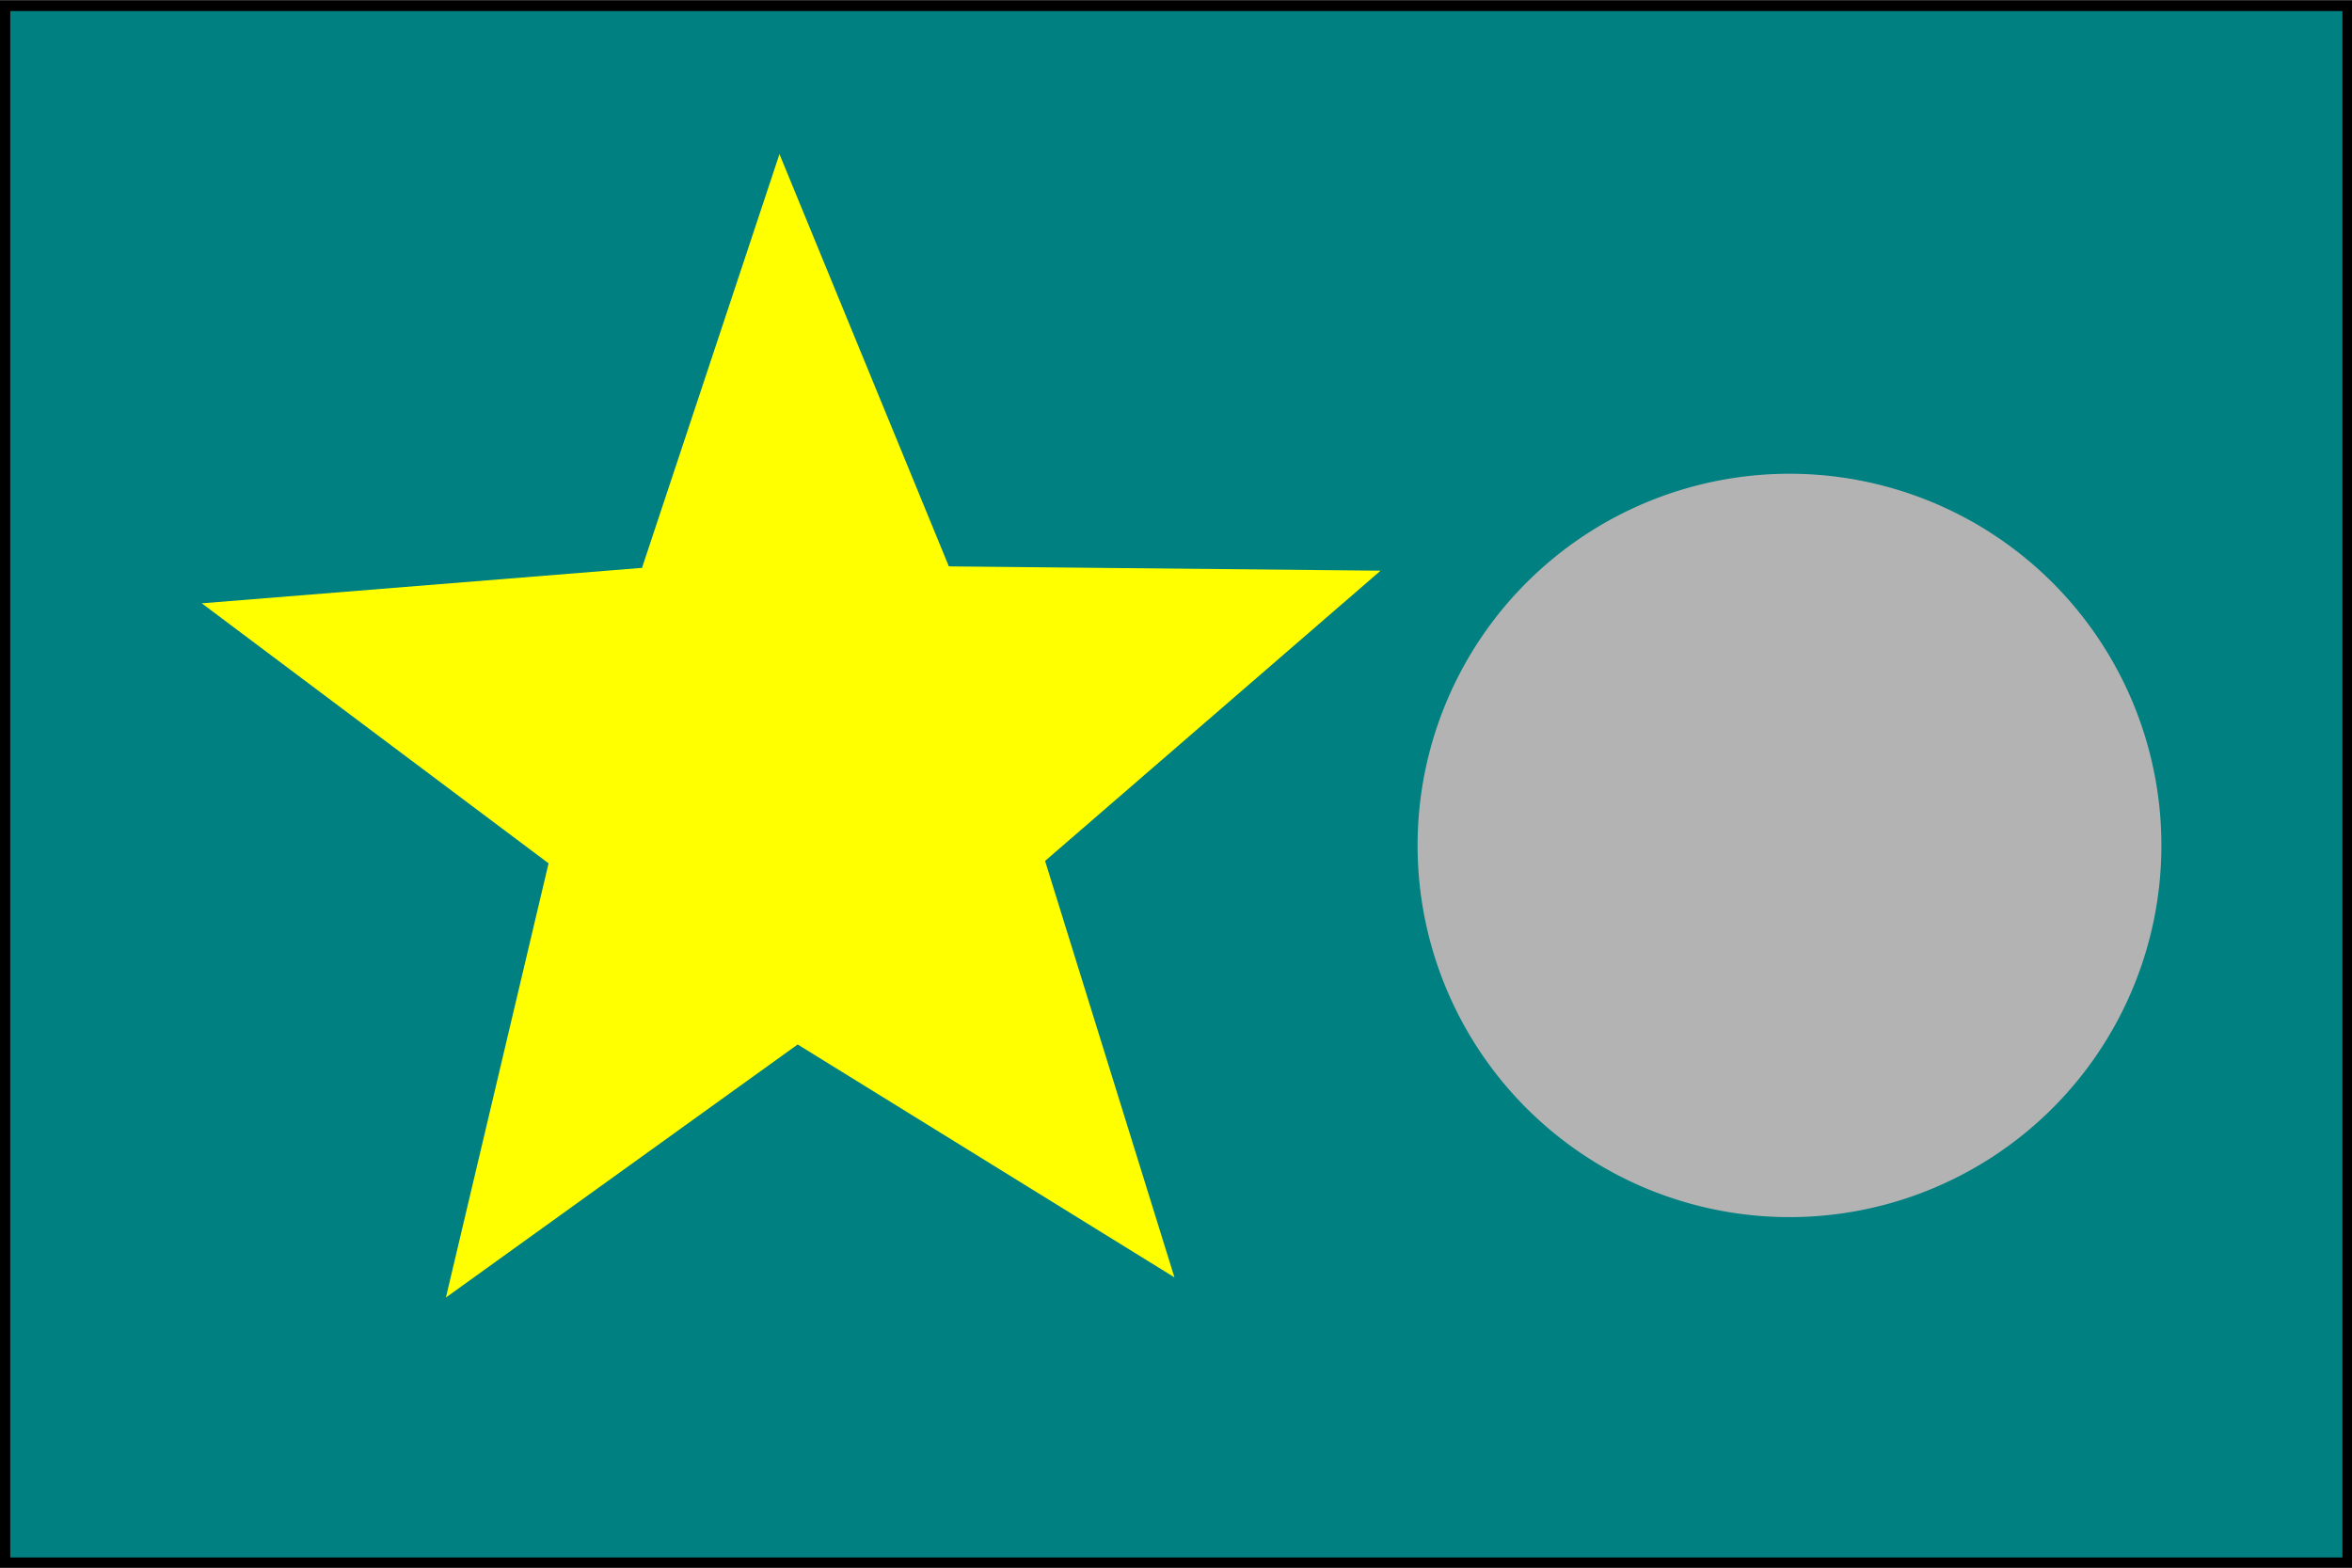
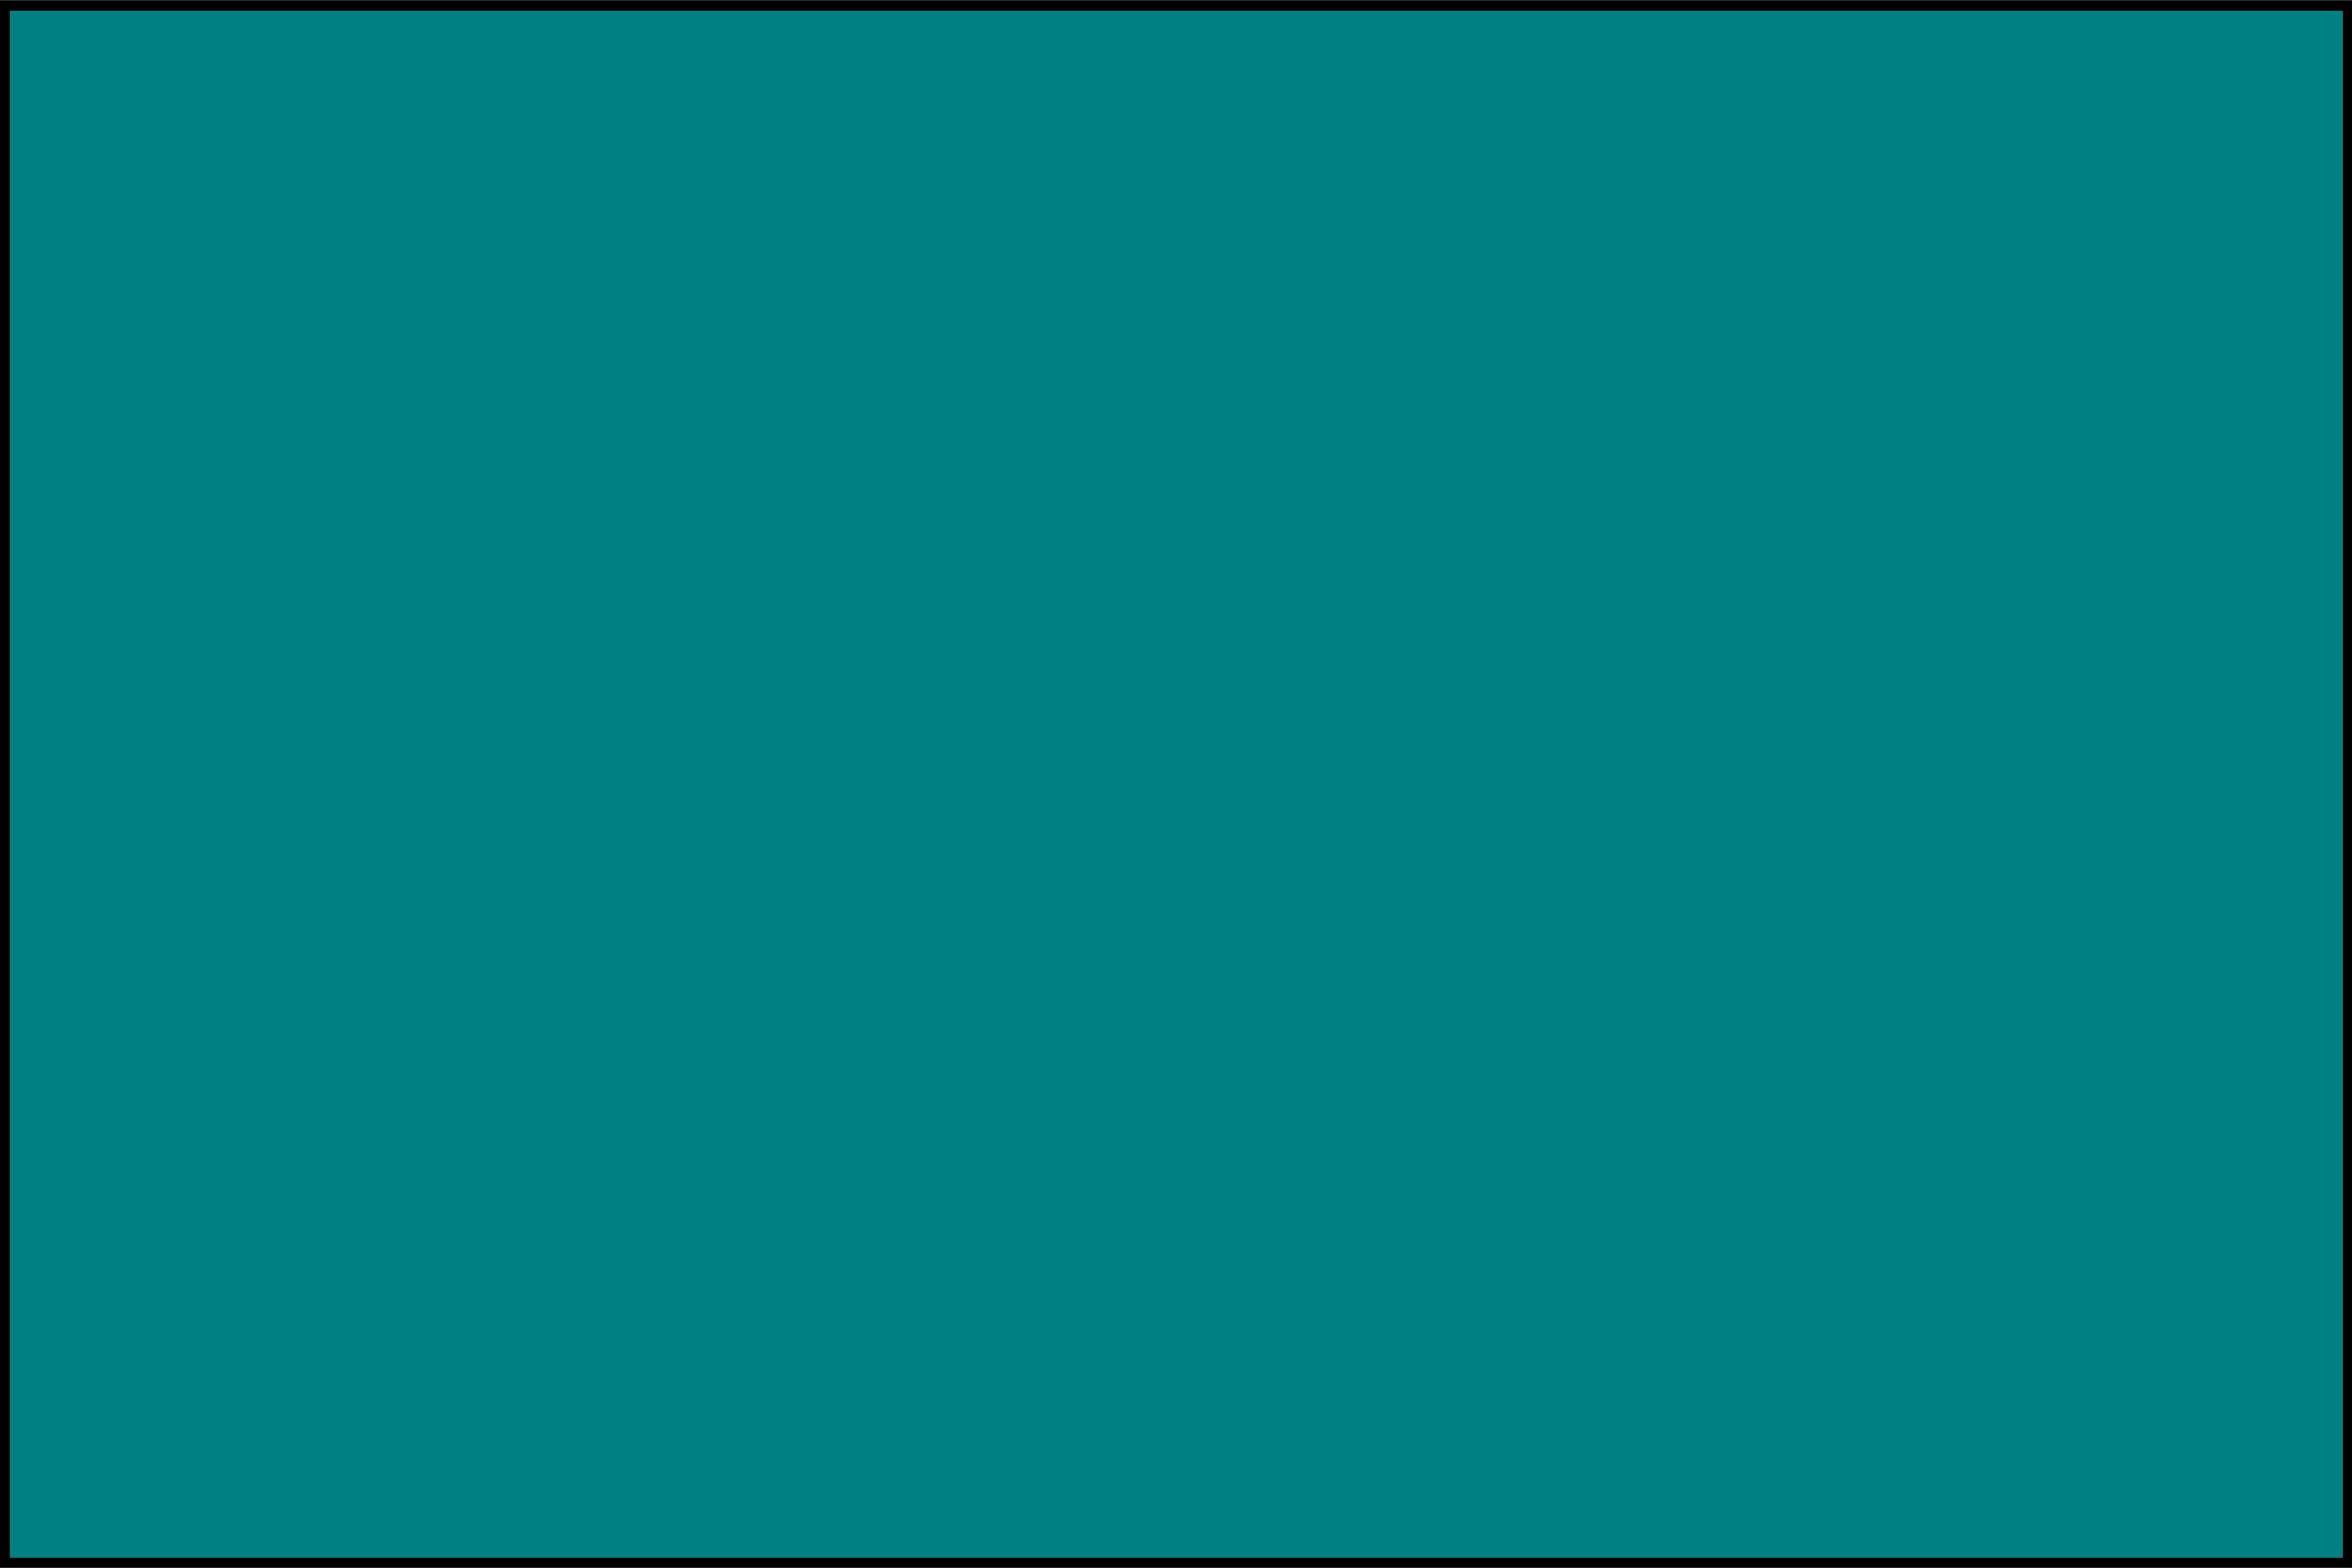
- <svg xmlns="http://www.w3.org/2000/svg" xmlns:ns1="http://sodipodi.sourceforge.net/DTD/sodipodi-0.dtd" xmlns:ns2="http://www.inkscape.org/namespaces/inkscape" width="768" height="512" id="svg2" version="1.1" ns1:docname="material_imgs.svg">
+ <svg xmlns="http://www.w3.org/2000/svg" xmlns:ns1="http://sodipodi.sourceforge.net/DTD/sodipodi-0.dtd" width="768" height="512" id="svg2" version="1.1" ns1:docname="material_imgs.svg">
  <rect width="100%" height="100%" fill="#333333" stroke="none" />
  <defs id="defs4" />
  <g id="layer1" transform="translate(0,-540.362)">
    <rect style="fill:#008080;fill-rule:evenodd;stroke:#000000;stroke-width:3.347px;stroke-linecap:butt;stroke-linejoin:miter;stroke-opacity:1" id="rect3059" width="764.884" height="508.405" x="1.673" y="542.284" />
-     <path ns1:type="arc" style="fill:#b3b3b3" id="path6235" ns1:cx="805.71429" ns1:cy="444.85715" ns1:rx="240" ns1:ry="104.28571" d="m 1045.714,444.857 a 240,104.286 0 1 1 -480,0 240,104.286 0 1 1 480,0 z" transform="matrix(0.506,0,0,1.164,176.633,298.664)" />
-     <path ns1:type="star" style="fill:#ffff00" id="path6231" ns1:sides="5" ns1:cx="391.42856" ns1:cy="60.57143" ns1:r1="187.4425" ns1:r2="78.920767" ns1:arg1="0.91510069" ns1:arg2="1.5660333" ns2:flatsided="false" ns2:rounded="0" ns2:randomized="0" d="M 505.714,209.143 391.804,139.491 285.445,215.175 316.487,85.317 211.641,7.55 344.737,-3.055 386.298,-126.801 437.512,-3.497 568.045,-2.21 466.602,84.602 z" transform="matrix(1.08,0,0,1.092,-162.681,729.158)" ns2:transform-center-x="4.1774936" ns2:transform-center-y="18.960941" />
+     <path ns1:type="arc" style="fill:#b3b3b3" id="path6235" ns1:cx="805.71429" ns1:cy="444.85715" ns1:rx="240" ns1:ry="104.28571" d="m 1045.714,444.857 z" transform="matrix(0.506,0,0,1.164,176.633,298.664)" />
  </g>
</svg>